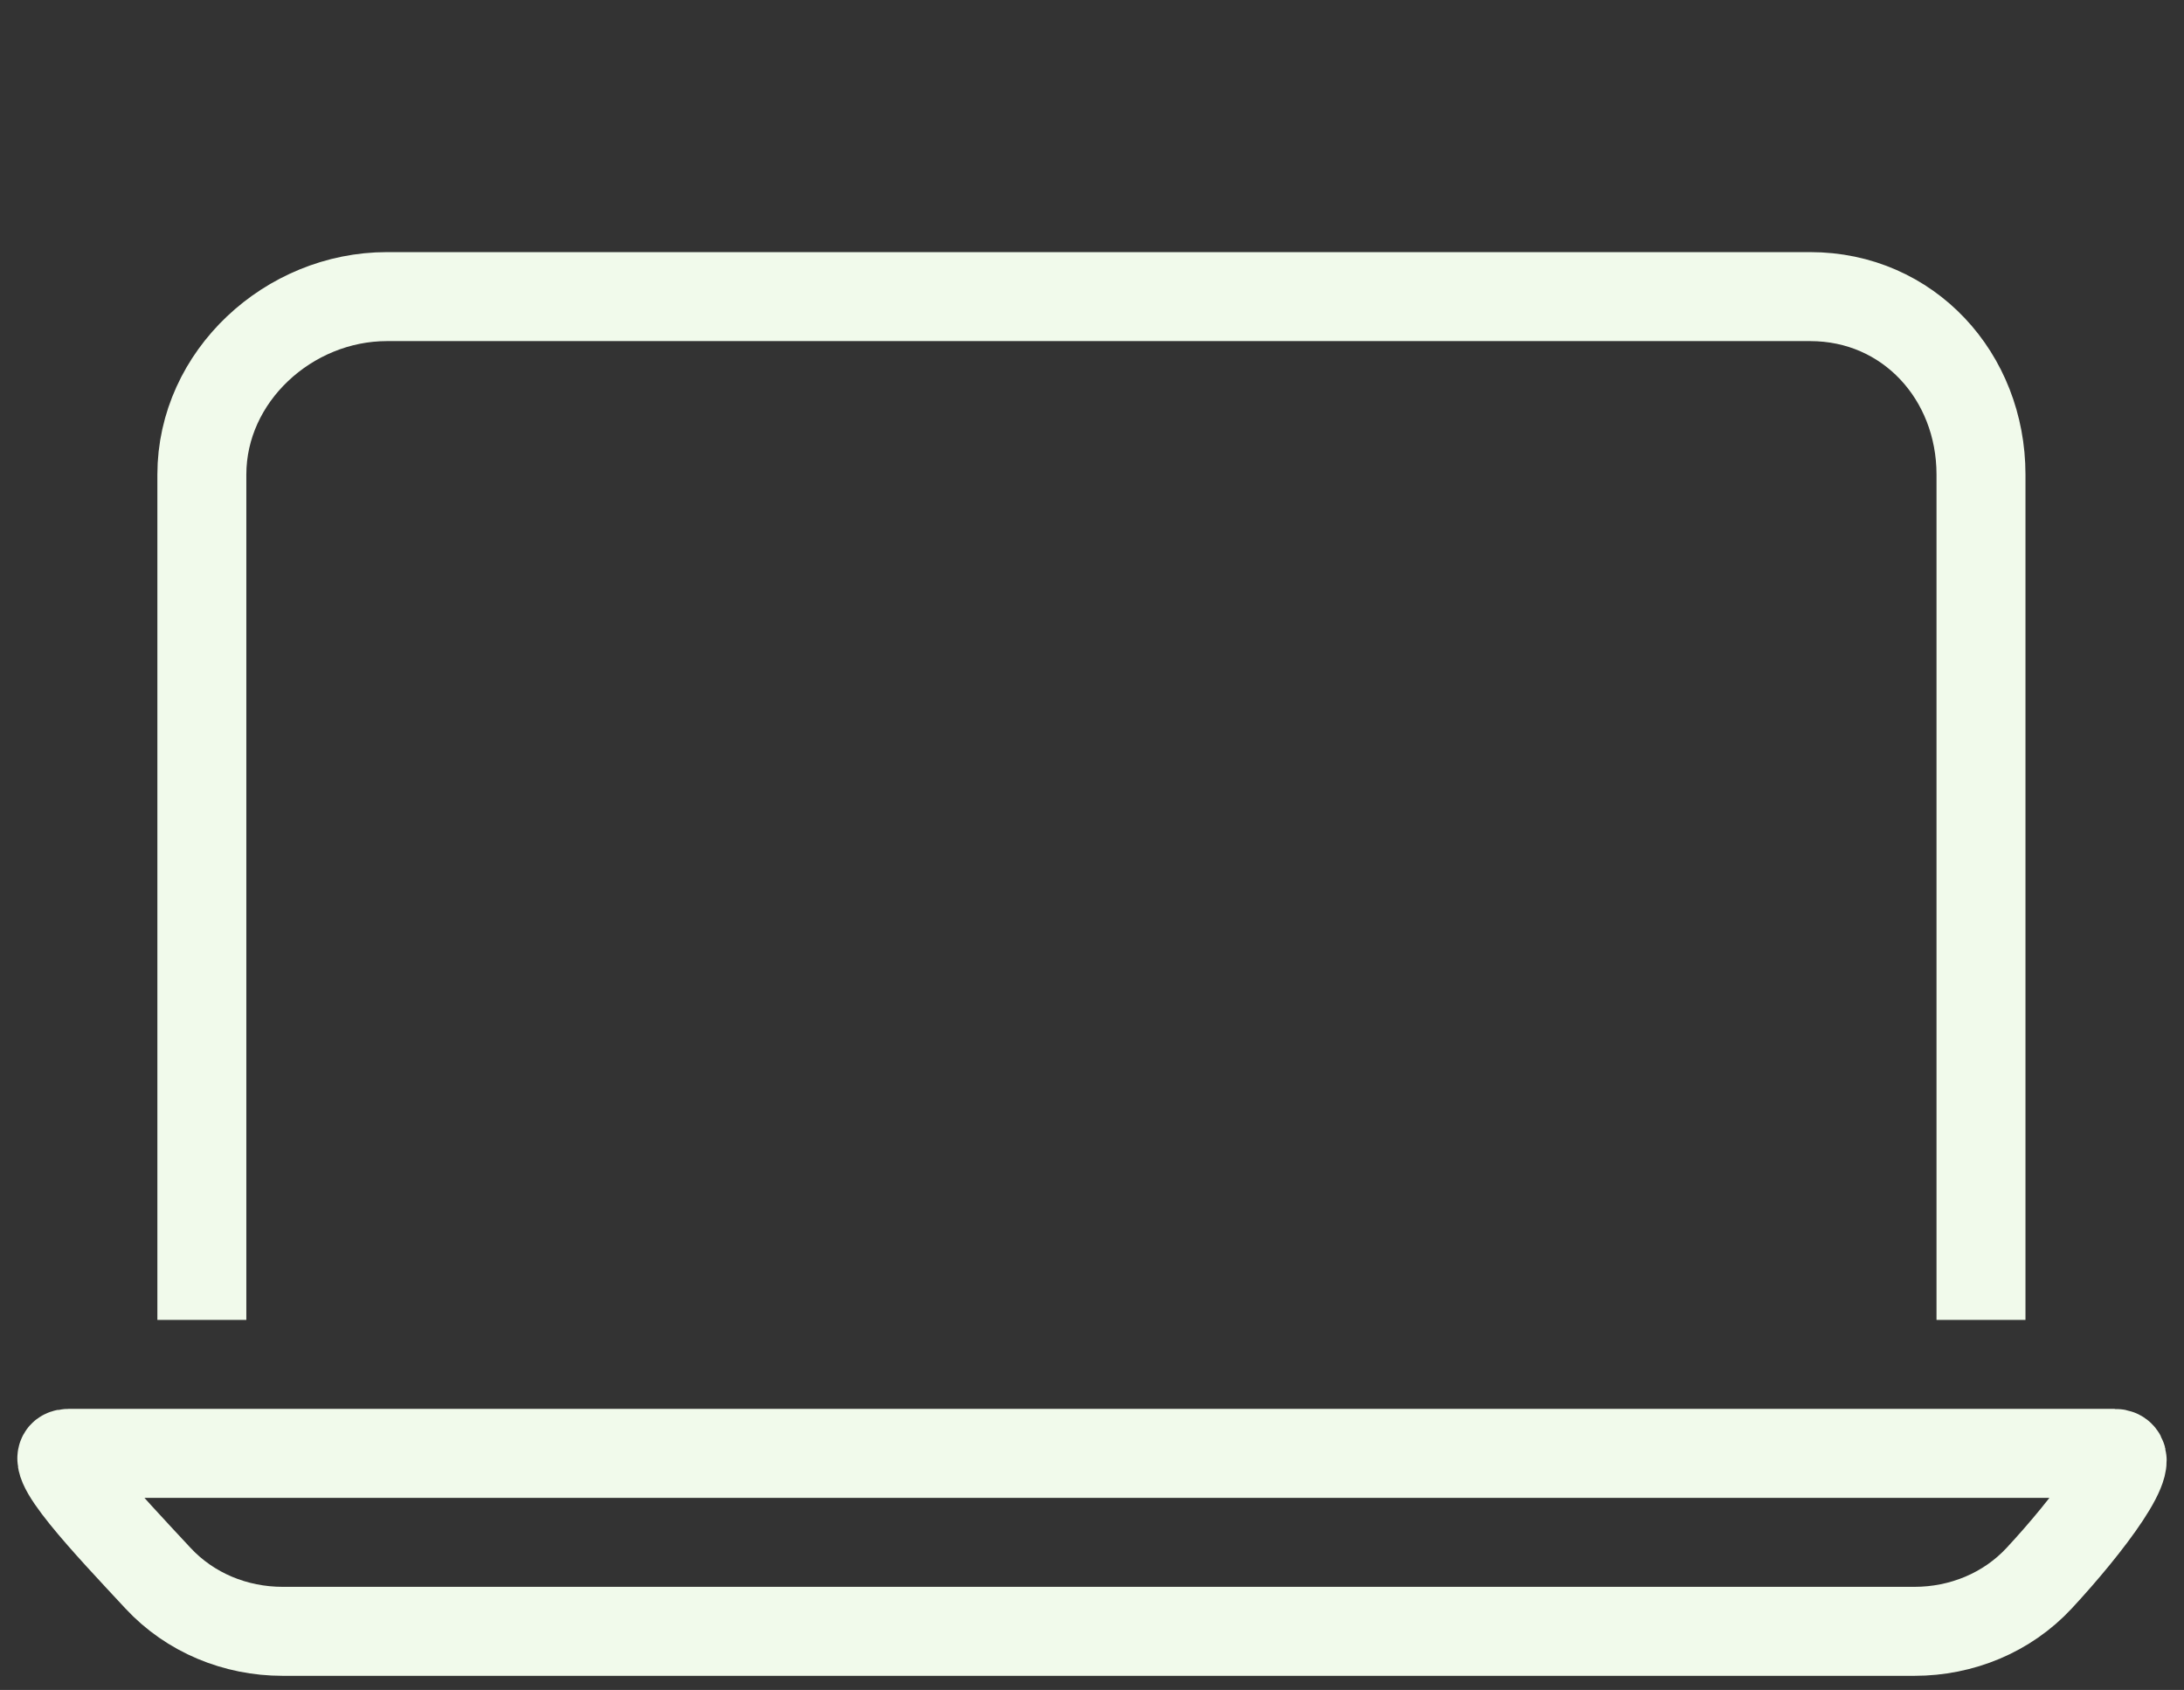
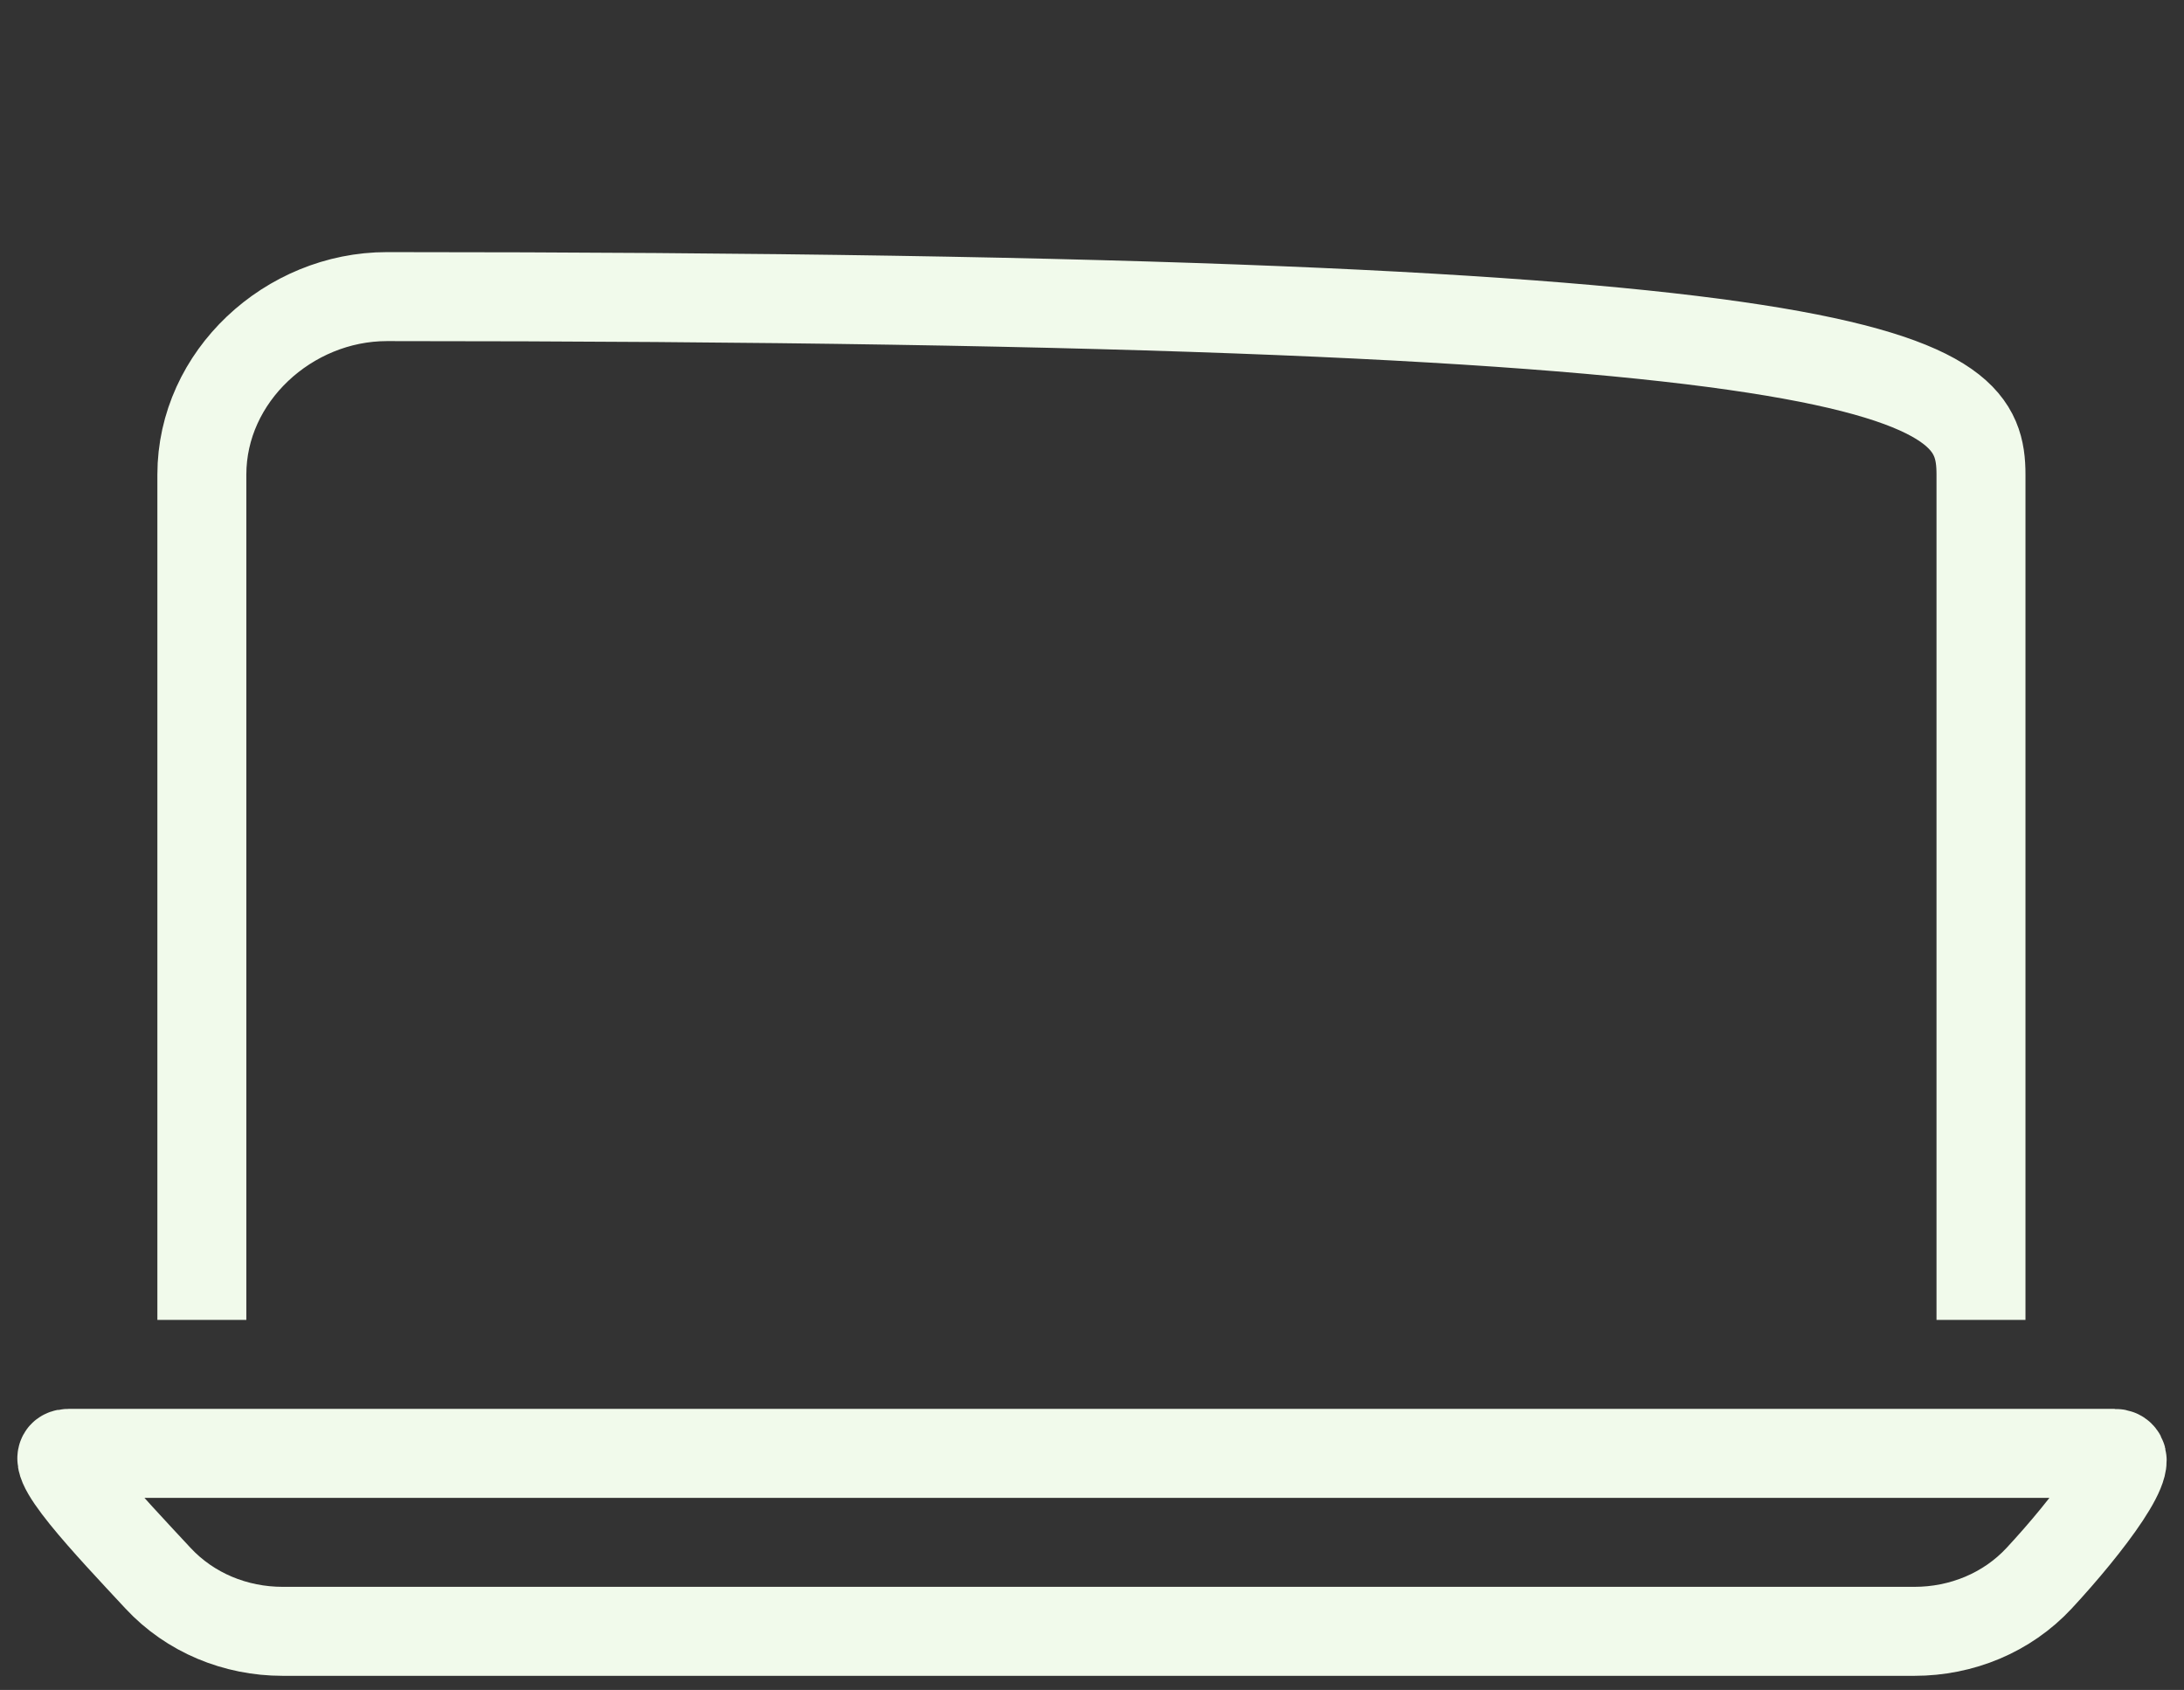
<svg xmlns="http://www.w3.org/2000/svg" width="106" height="82" viewBox="0 0 106 82" fill="none">
  <rect x="0" y="0" width="106" height="82" fill="#333333" stroke="none" />
-   <path d="M9.797 64.043V23.027C9.797 18.258 14.01 14.392 18.779 14.392H87.859C92.628 14.392 96.147 18.258 96.147 23.027V64.043M3.321 70.52C1.944 70.52 5.304 74.032 7.668 76.576C9.227 78.254 11.43 79.155 13.72 79.155H92.917C95.207 79.155 97.411 78.254 98.97 76.576C101.333 74.032 104 70.52 102.623 70.52H3.321Z" stroke="#F1FAEB" stroke-width="4.318" />
+   <path d="M9.797 64.043V23.027C9.797 18.258 14.01 14.392 18.779 14.392C92.628 14.392 96.147 18.258 96.147 23.027V64.043M3.321 70.52C1.944 70.52 5.304 74.032 7.668 76.576C9.227 78.254 11.43 79.155 13.72 79.155H92.917C95.207 79.155 97.411 78.254 98.97 76.576C101.333 74.032 104 70.52 102.623 70.52H3.321Z" stroke="#F1FAEB" stroke-width="4.318" />
</svg>